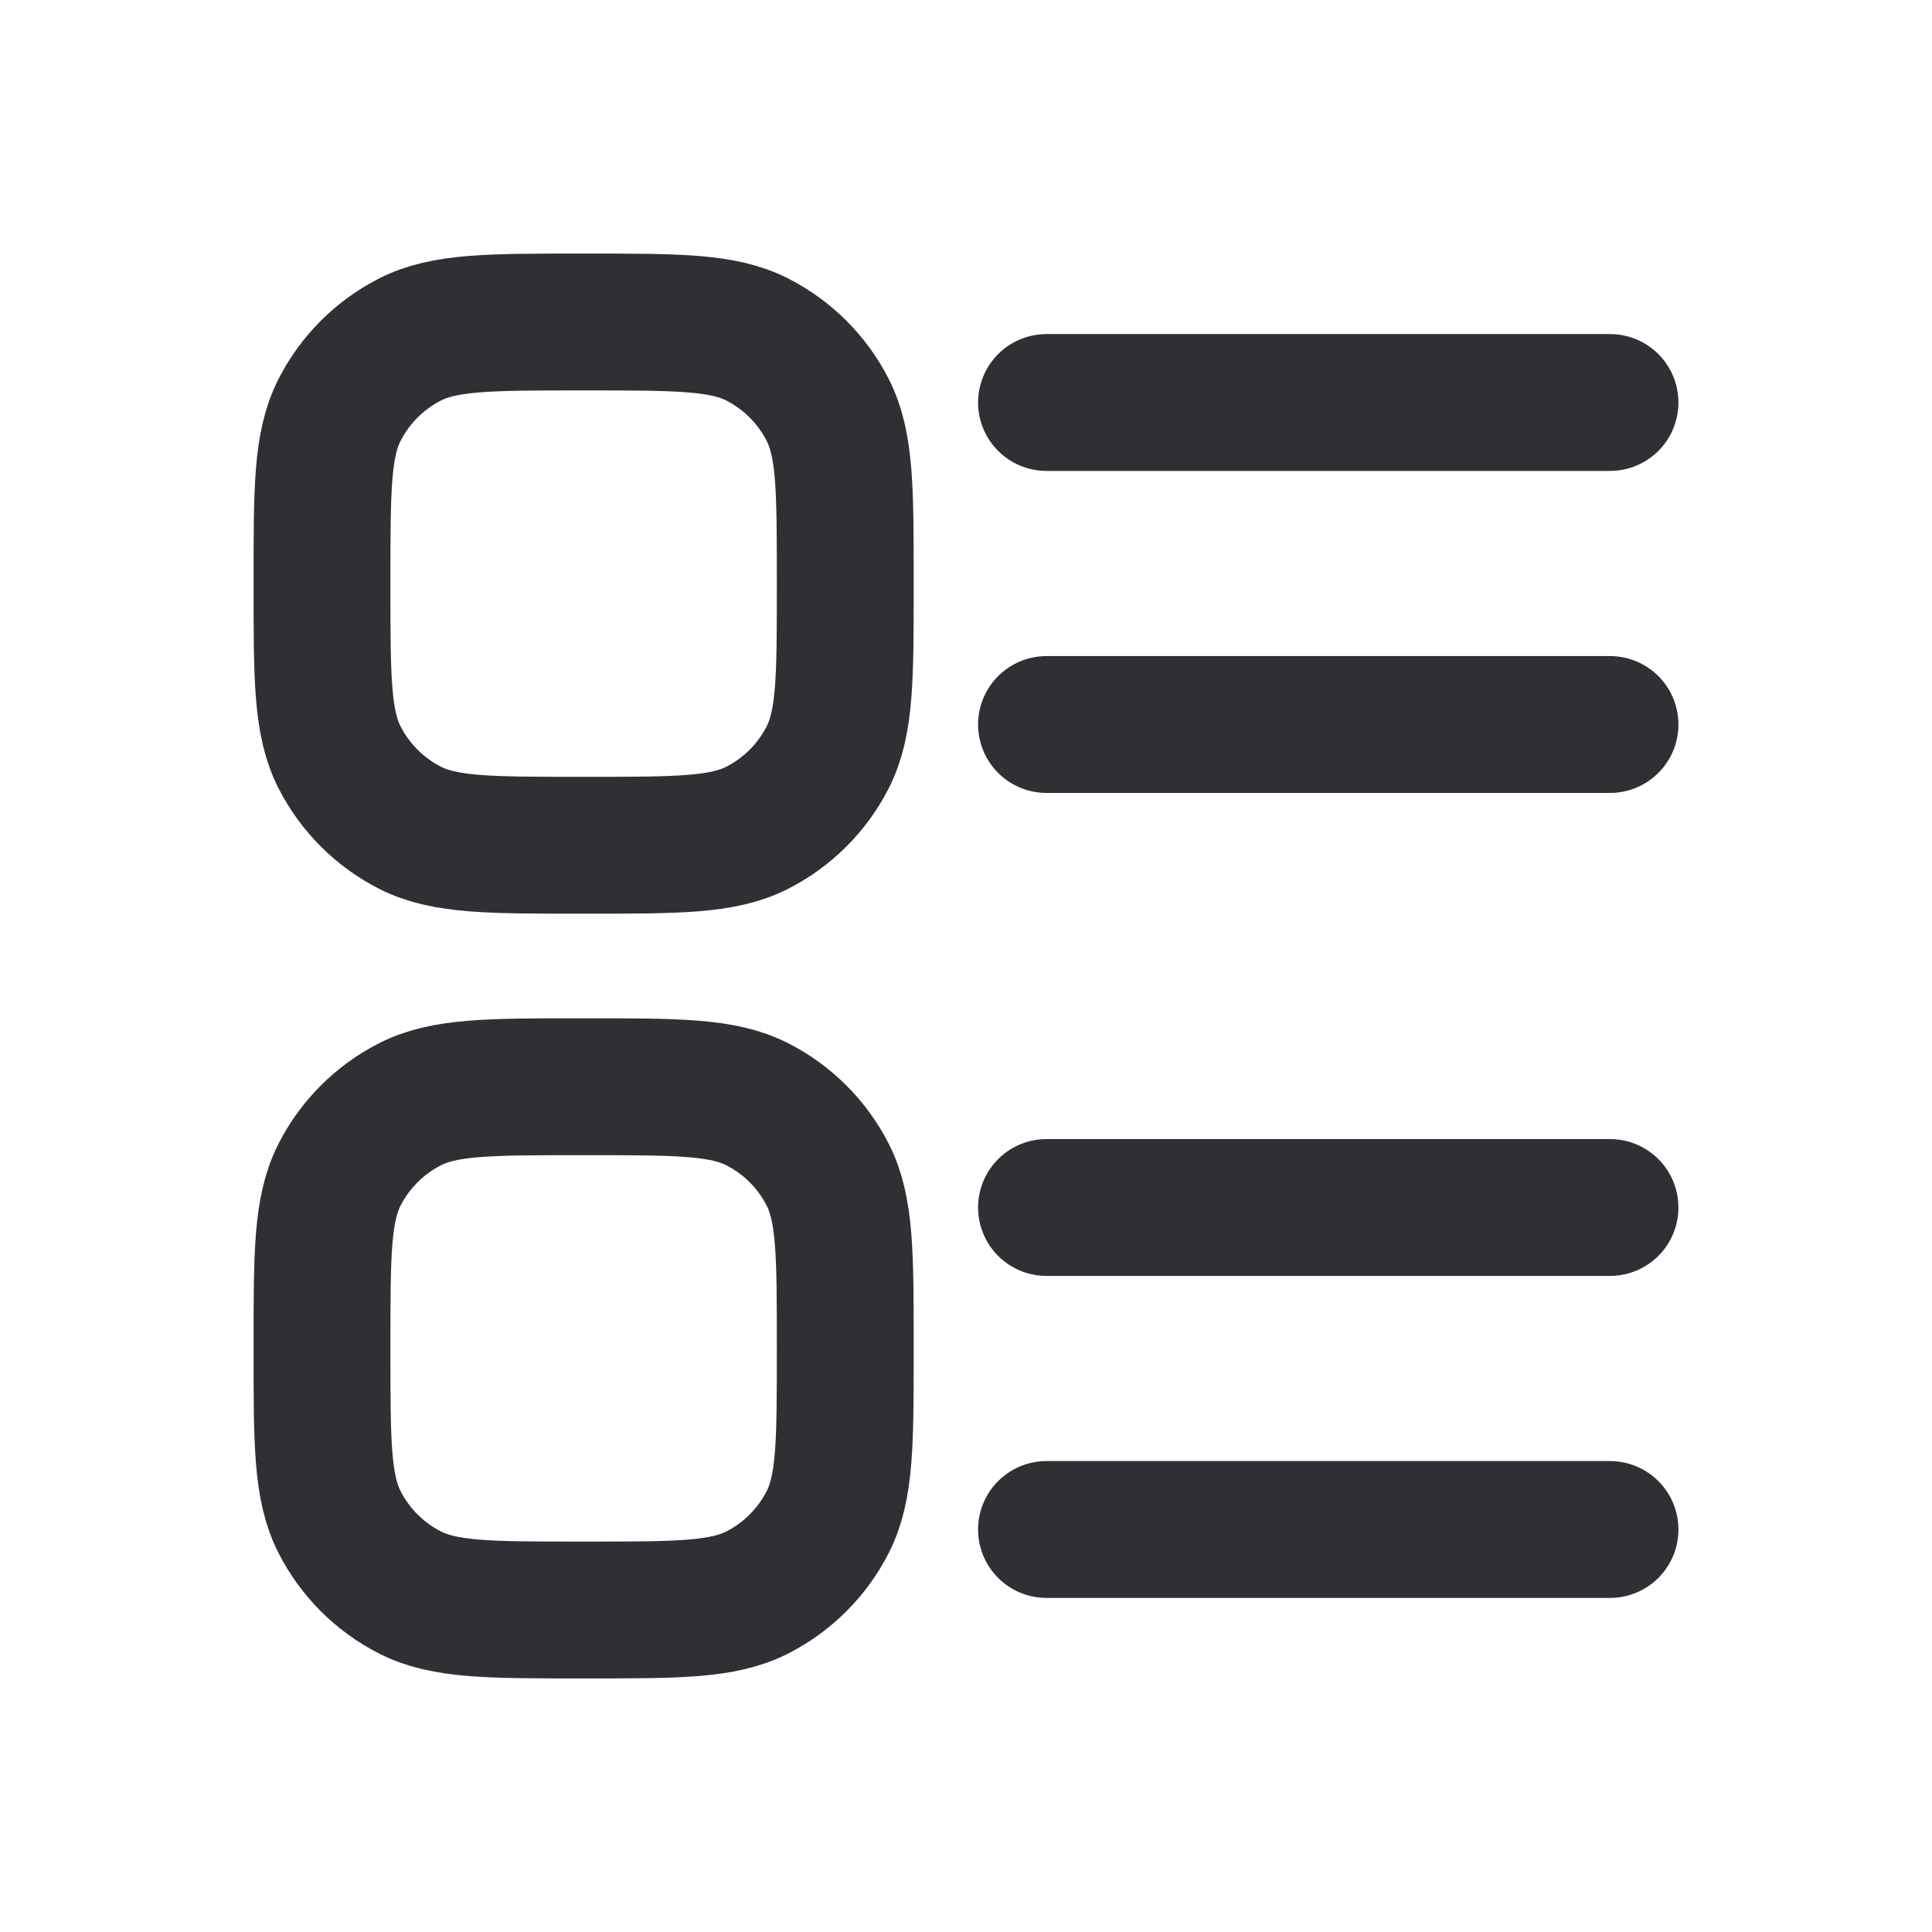
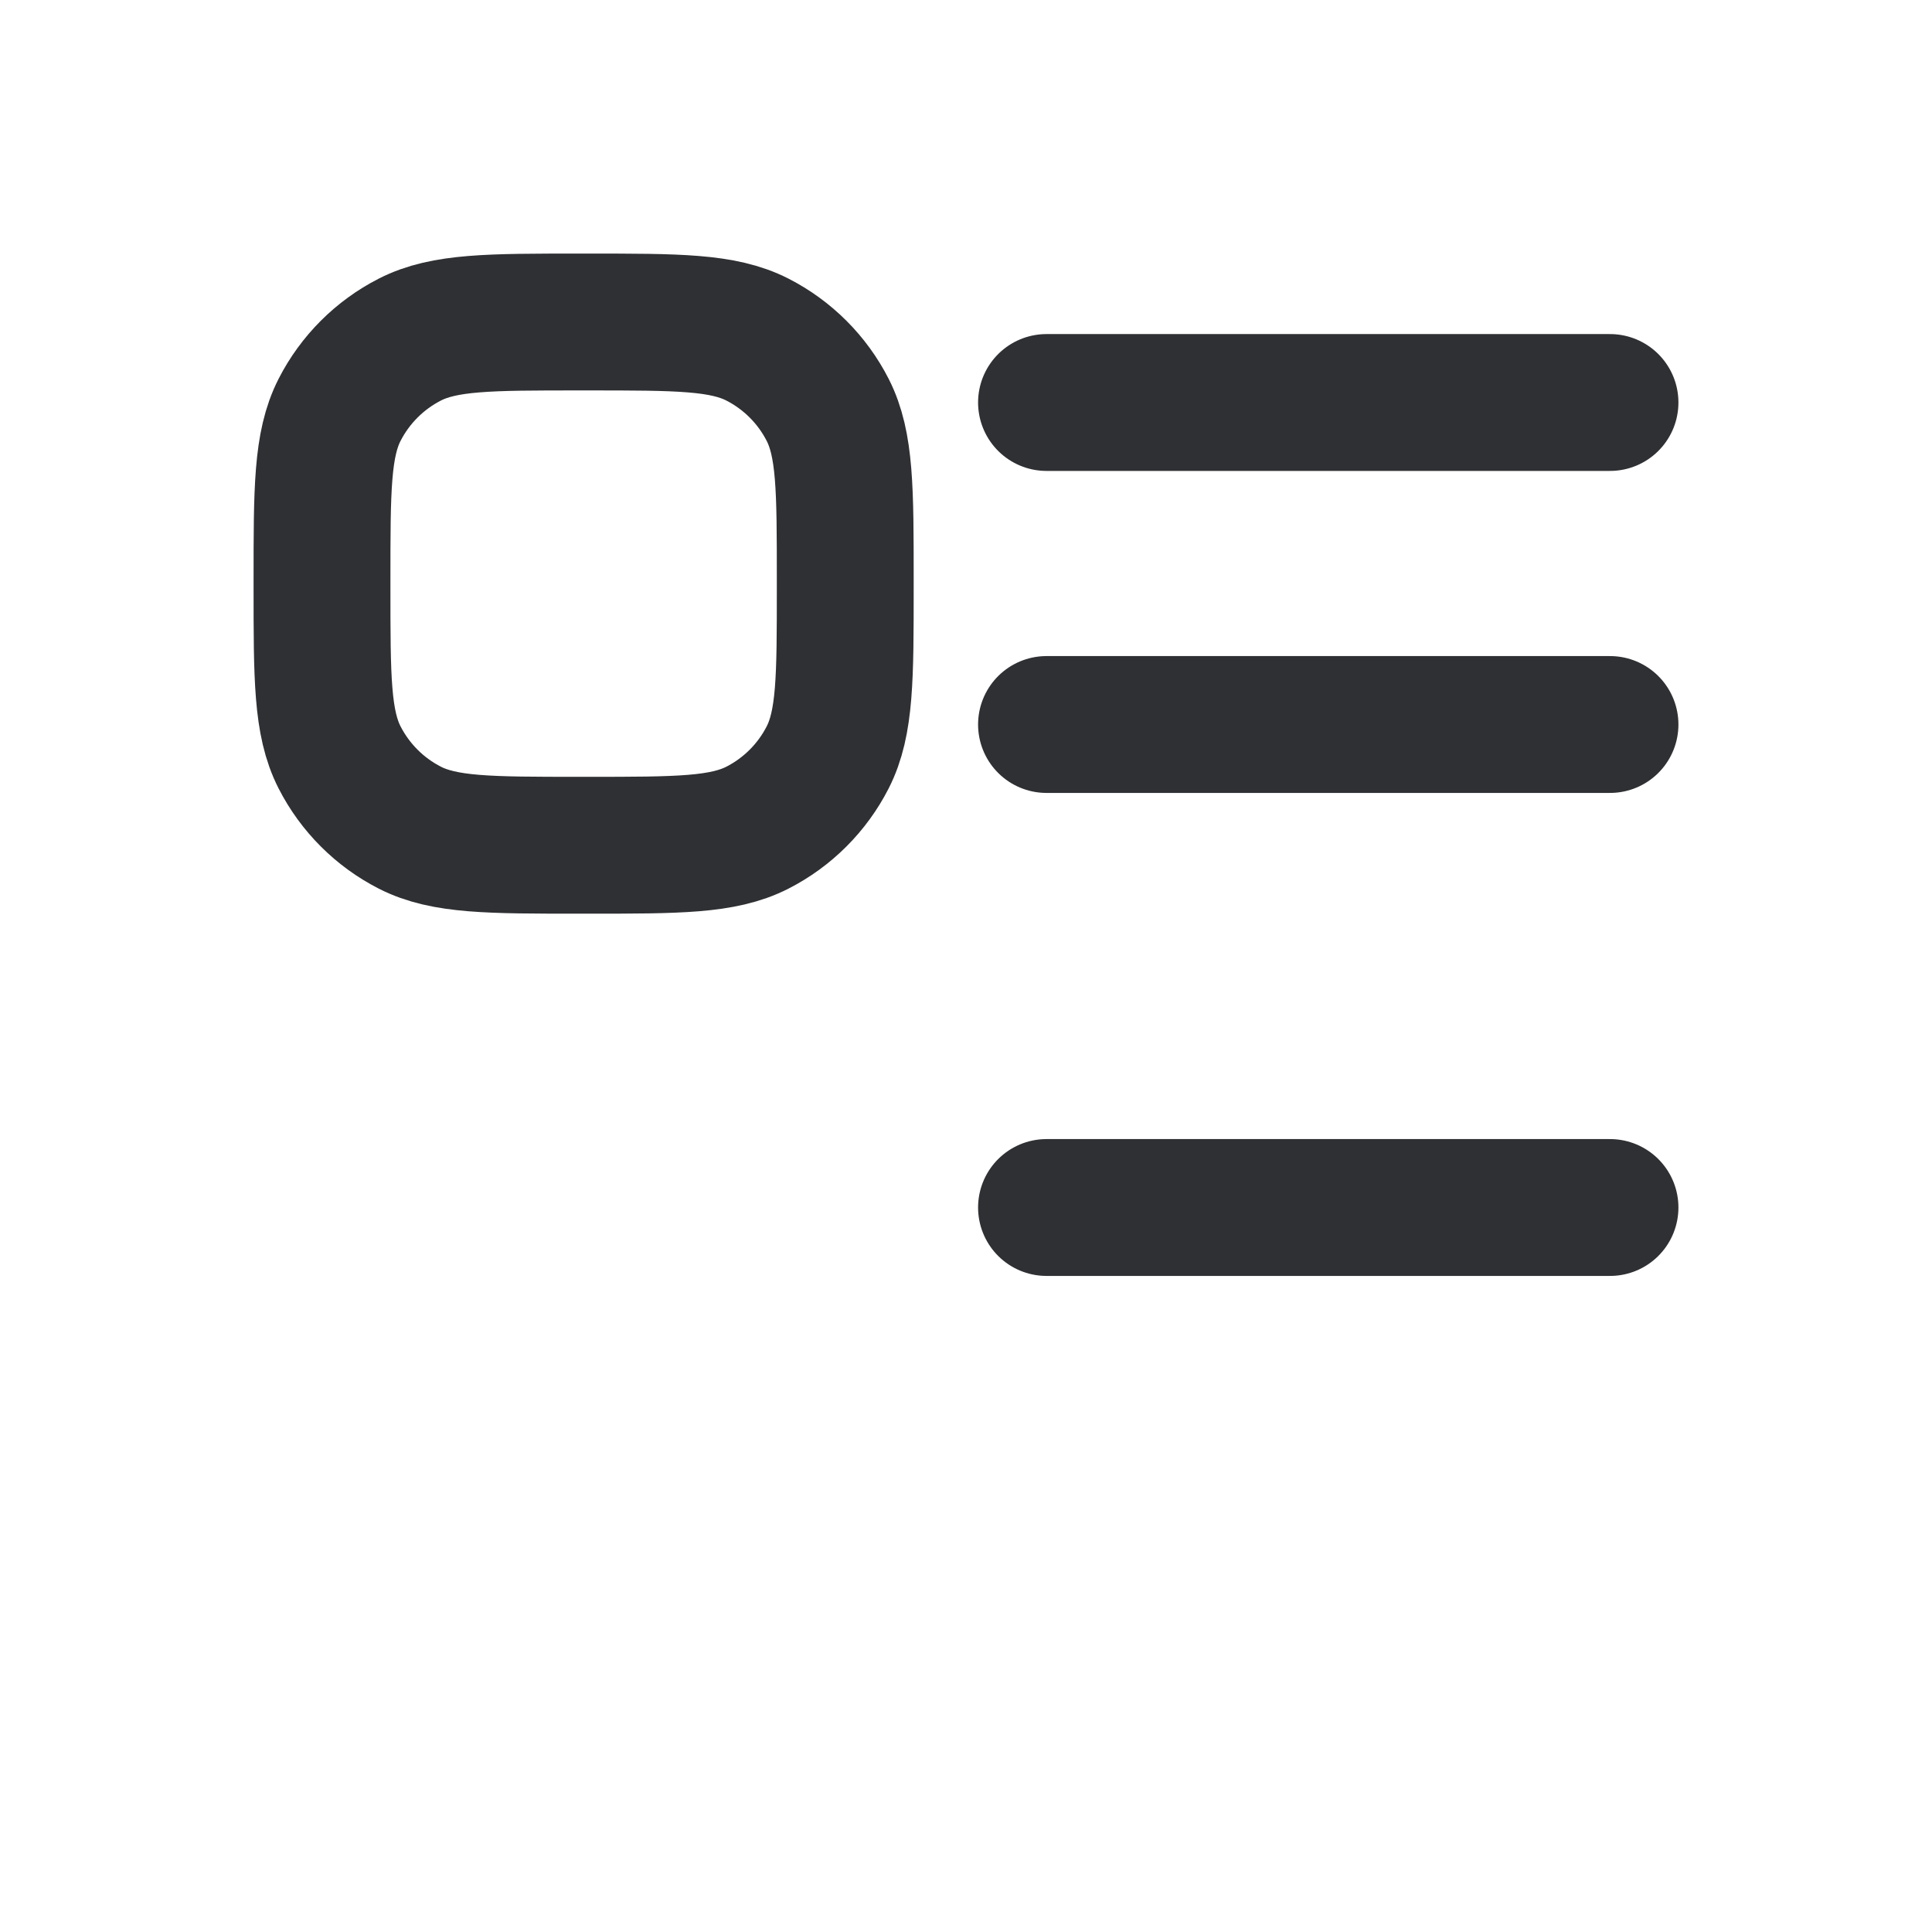
<svg xmlns="http://www.w3.org/2000/svg" width="24" height="24" viewBox="0 0 24 24" fill="none">
  <path d="M4 7.2C4 6.08 4 5.52 4.218 5.092C4.41 4.716 4.716 4.41 5.092 4.218C5.52 4 6.08 4 7.2 4H7.3C8.42 4 8.98 4 9.408 4.218C9.784 4.41 10.09 4.716 10.282 5.092C10.5 5.52 10.5 6.08 10.5 7.2V7.3C10.5 8.42 10.5 8.98 10.282 9.408C10.09 9.784 9.784 10.09 9.408 10.282C8.98 10.5 8.42 10.5 7.3 10.5H7.2C6.08 10.5 5.52 10.5 5.092 10.282C4.716 10.09 4.41 9.784 4.218 9.408C4 8.98 4 8.42 4 7.3V7.2Z" stroke="#2F3033" stroke-width="1.7" />
-   <path d="M4 16.7C4 15.58 4 15.02 4.218 14.592C4.41 14.216 4.716 13.91 5.092 13.718C5.52 13.5 6.08 13.5 7.2 13.5H7.3C8.42 13.5 8.98 13.5 9.408 13.718C9.784 13.91 10.09 14.216 10.282 14.592C10.5 15.02 10.5 15.58 10.5 16.7V16.8C10.5 17.92 10.5 18.48 10.282 18.908C10.09 19.284 9.784 19.59 9.408 19.782C8.98 20 8.42 20 7.3 20H7.2C6.08 20 5.52 20 5.092 19.782C4.716 19.59 4.41 19.284 4.218 18.908C4 18.48 4 17.92 4 16.8V16.7Z" stroke="#2F3033" stroke-width="1.7" />
  <path d="M13 5L20 5" stroke="#2F3033" stroke-width="1.7" stroke-linecap="round" />
  <path d="M13 15L20 15" stroke="#2F3033" stroke-width="1.7" stroke-linecap="round" />
  <path d="M13 9L20 9" stroke="#2F3033" stroke-width="1.7" stroke-linecap="round" />
-   <path d="M13 19L20 19" stroke="#2F3033" stroke-width="1.7" stroke-linecap="round" />
</svg>